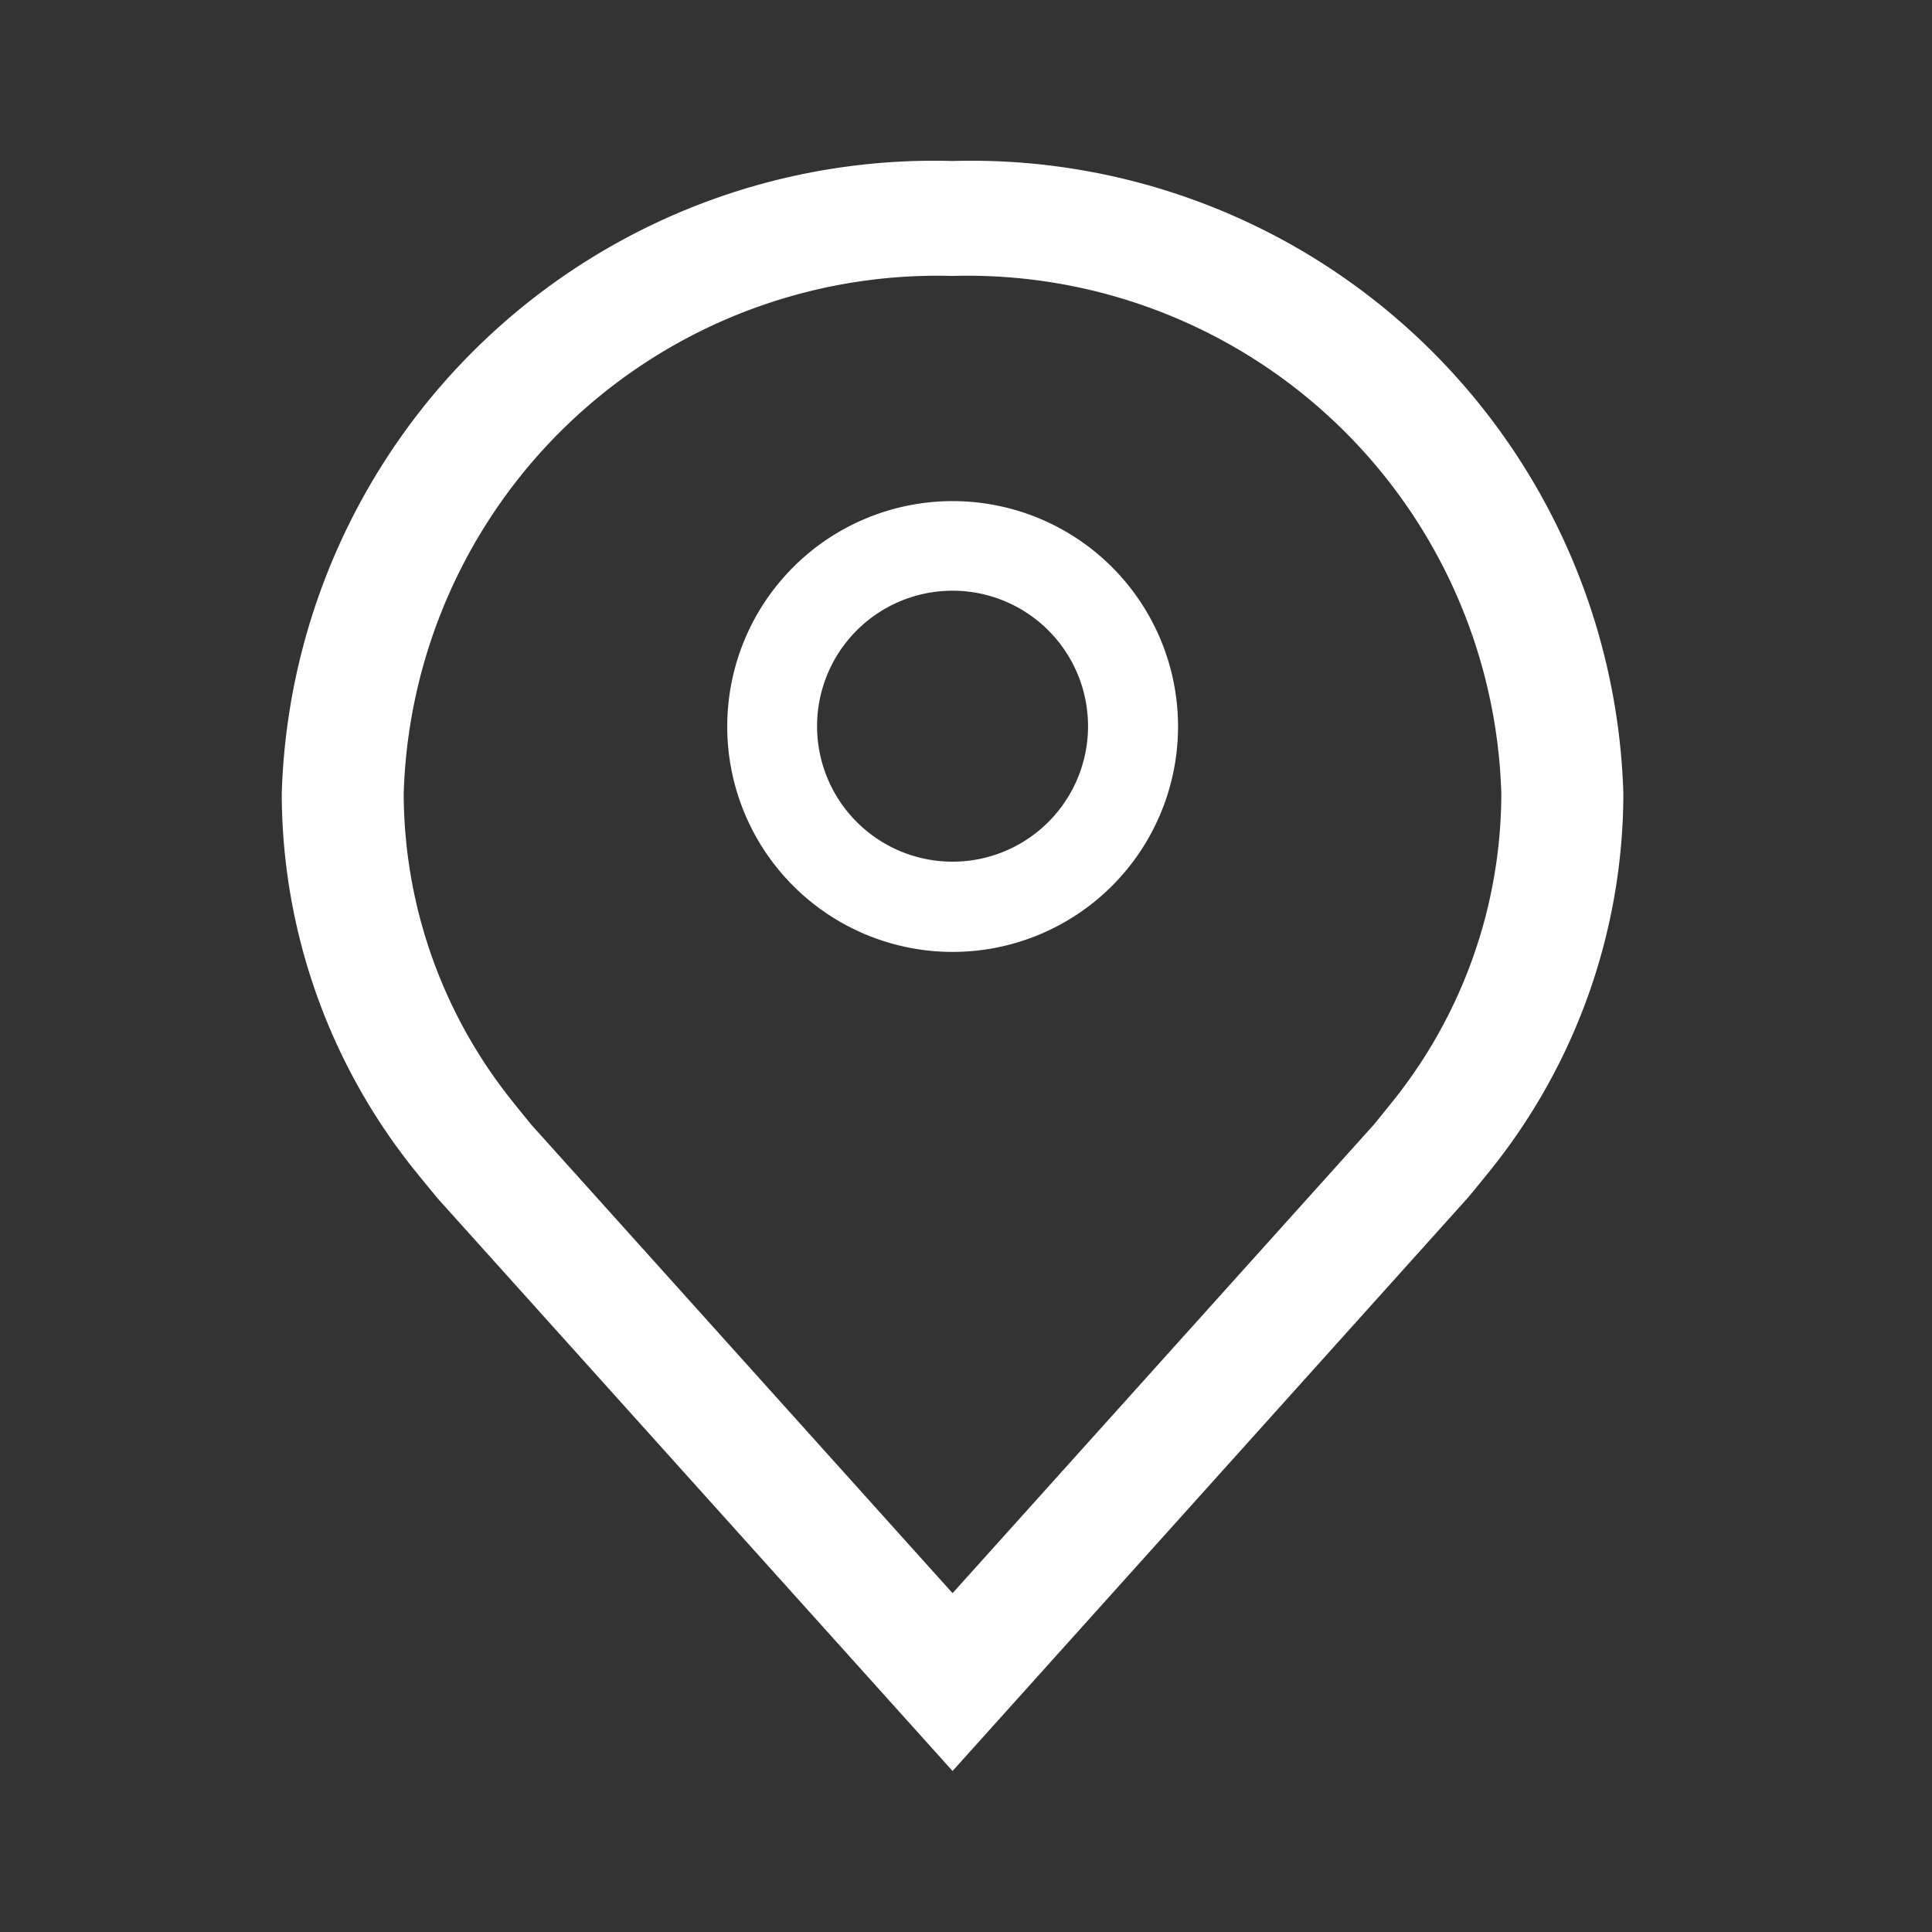
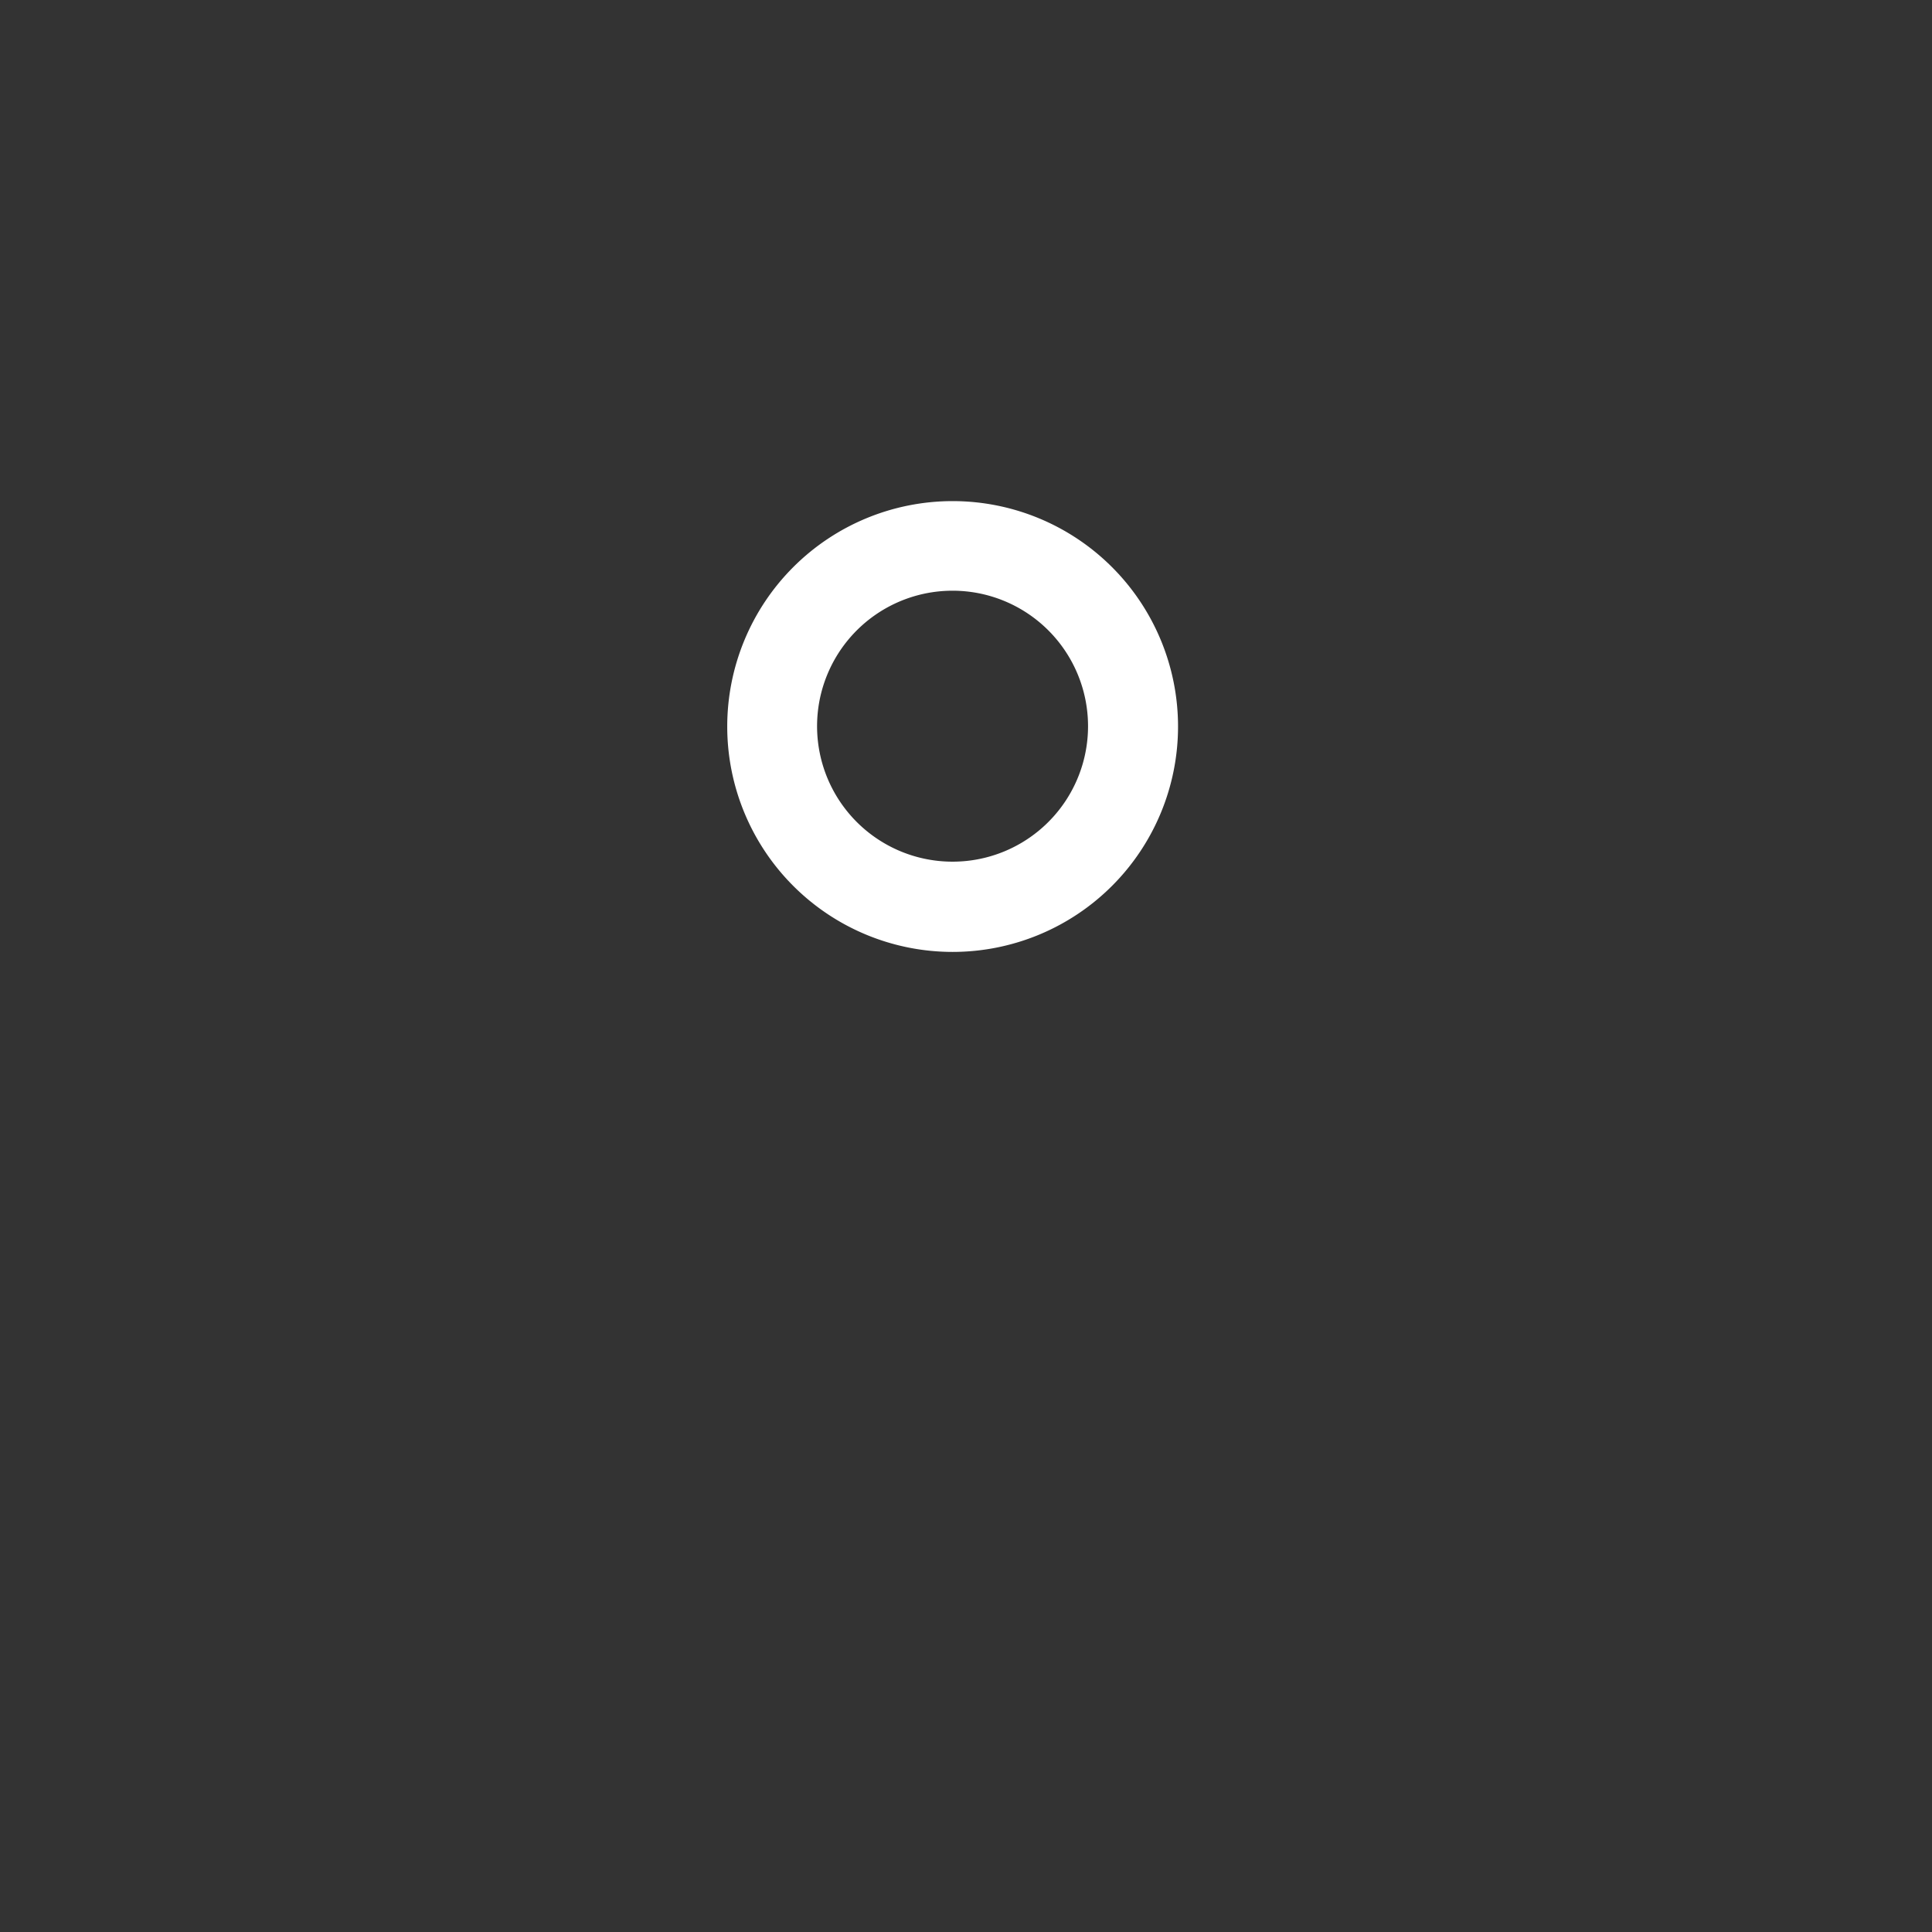
<svg xmlns="http://www.w3.org/2000/svg" id="SvgjsSvg1001" width="288" height="288" version="1.1">
  <rect width="100%" height="100%" fill="#333333" stroke="none" />
  <defs id="SvgjsDefs1002" />
  <g id="SvgjsG1008" transform="matrix(1,0,0,1,0,0)">
    <svg width="288" height="288" viewBox="0 0 24 24">
      <defs>
        <clipPath id="a">
          <rect width="24" height="24" fill="#ffffff" stroke="#000000" data-name="Rectangle 132" transform="translate(280 768)" class="colorfff svgShape colorStroke000 svgStroke" />
        </clipPath>
      </defs>
      <g clip-path="url(#a)" transform="translate(-280 -768)" fill="#ffffff" class="color000 svgShape">
        <g transform="translate(283.5 770)" fill="#ffffff" class="color000 svgShape">
          <path d="M11.055,11.609a2.8,2.8,0,1,1,2.8-2.8A2.8,2.8,0,0,1,11.055,11.609Zm0-4.487A1.683,1.683,0,1,0,12.737,8.8,1.683,1.683,0,0,0,11.055,7.122Z" data-name="Path 187" transform="translate(-2.721 -1.784)" fill="#ffffff" class="color000 svgShape" />
-           <path d="M12.083,21.5,5.692,14.393q-.133-.16-.264-.322A7.492,7.492,0,0,1,3.75,9.357,8.106,8.106,0,0,1,12.083,1.5a8.106,8.106,0,0,1,8.333,7.857,7.488,7.488,0,0,1-1.678,4.712v0s-.227.281-.262.319ZM6.638,13.21s.178.22.217.267l5.228,5.814,5.235-5.822c.033-.039.211-.261.211-.261A6.124,6.124,0,0,0,18.9,9.357a6.632,6.632,0,0,0-6.818-6.429A6.632,6.632,0,0,0,5.265,9.357,6.127,6.127,0,0,0,6.639,13.21Z" data-name="Path 188" transform="translate(-3.75 -1.5)" fill="#ffffff" class="color000 svgShape" />
        </g>
      </g>
    </svg>
  </g>
</svg>